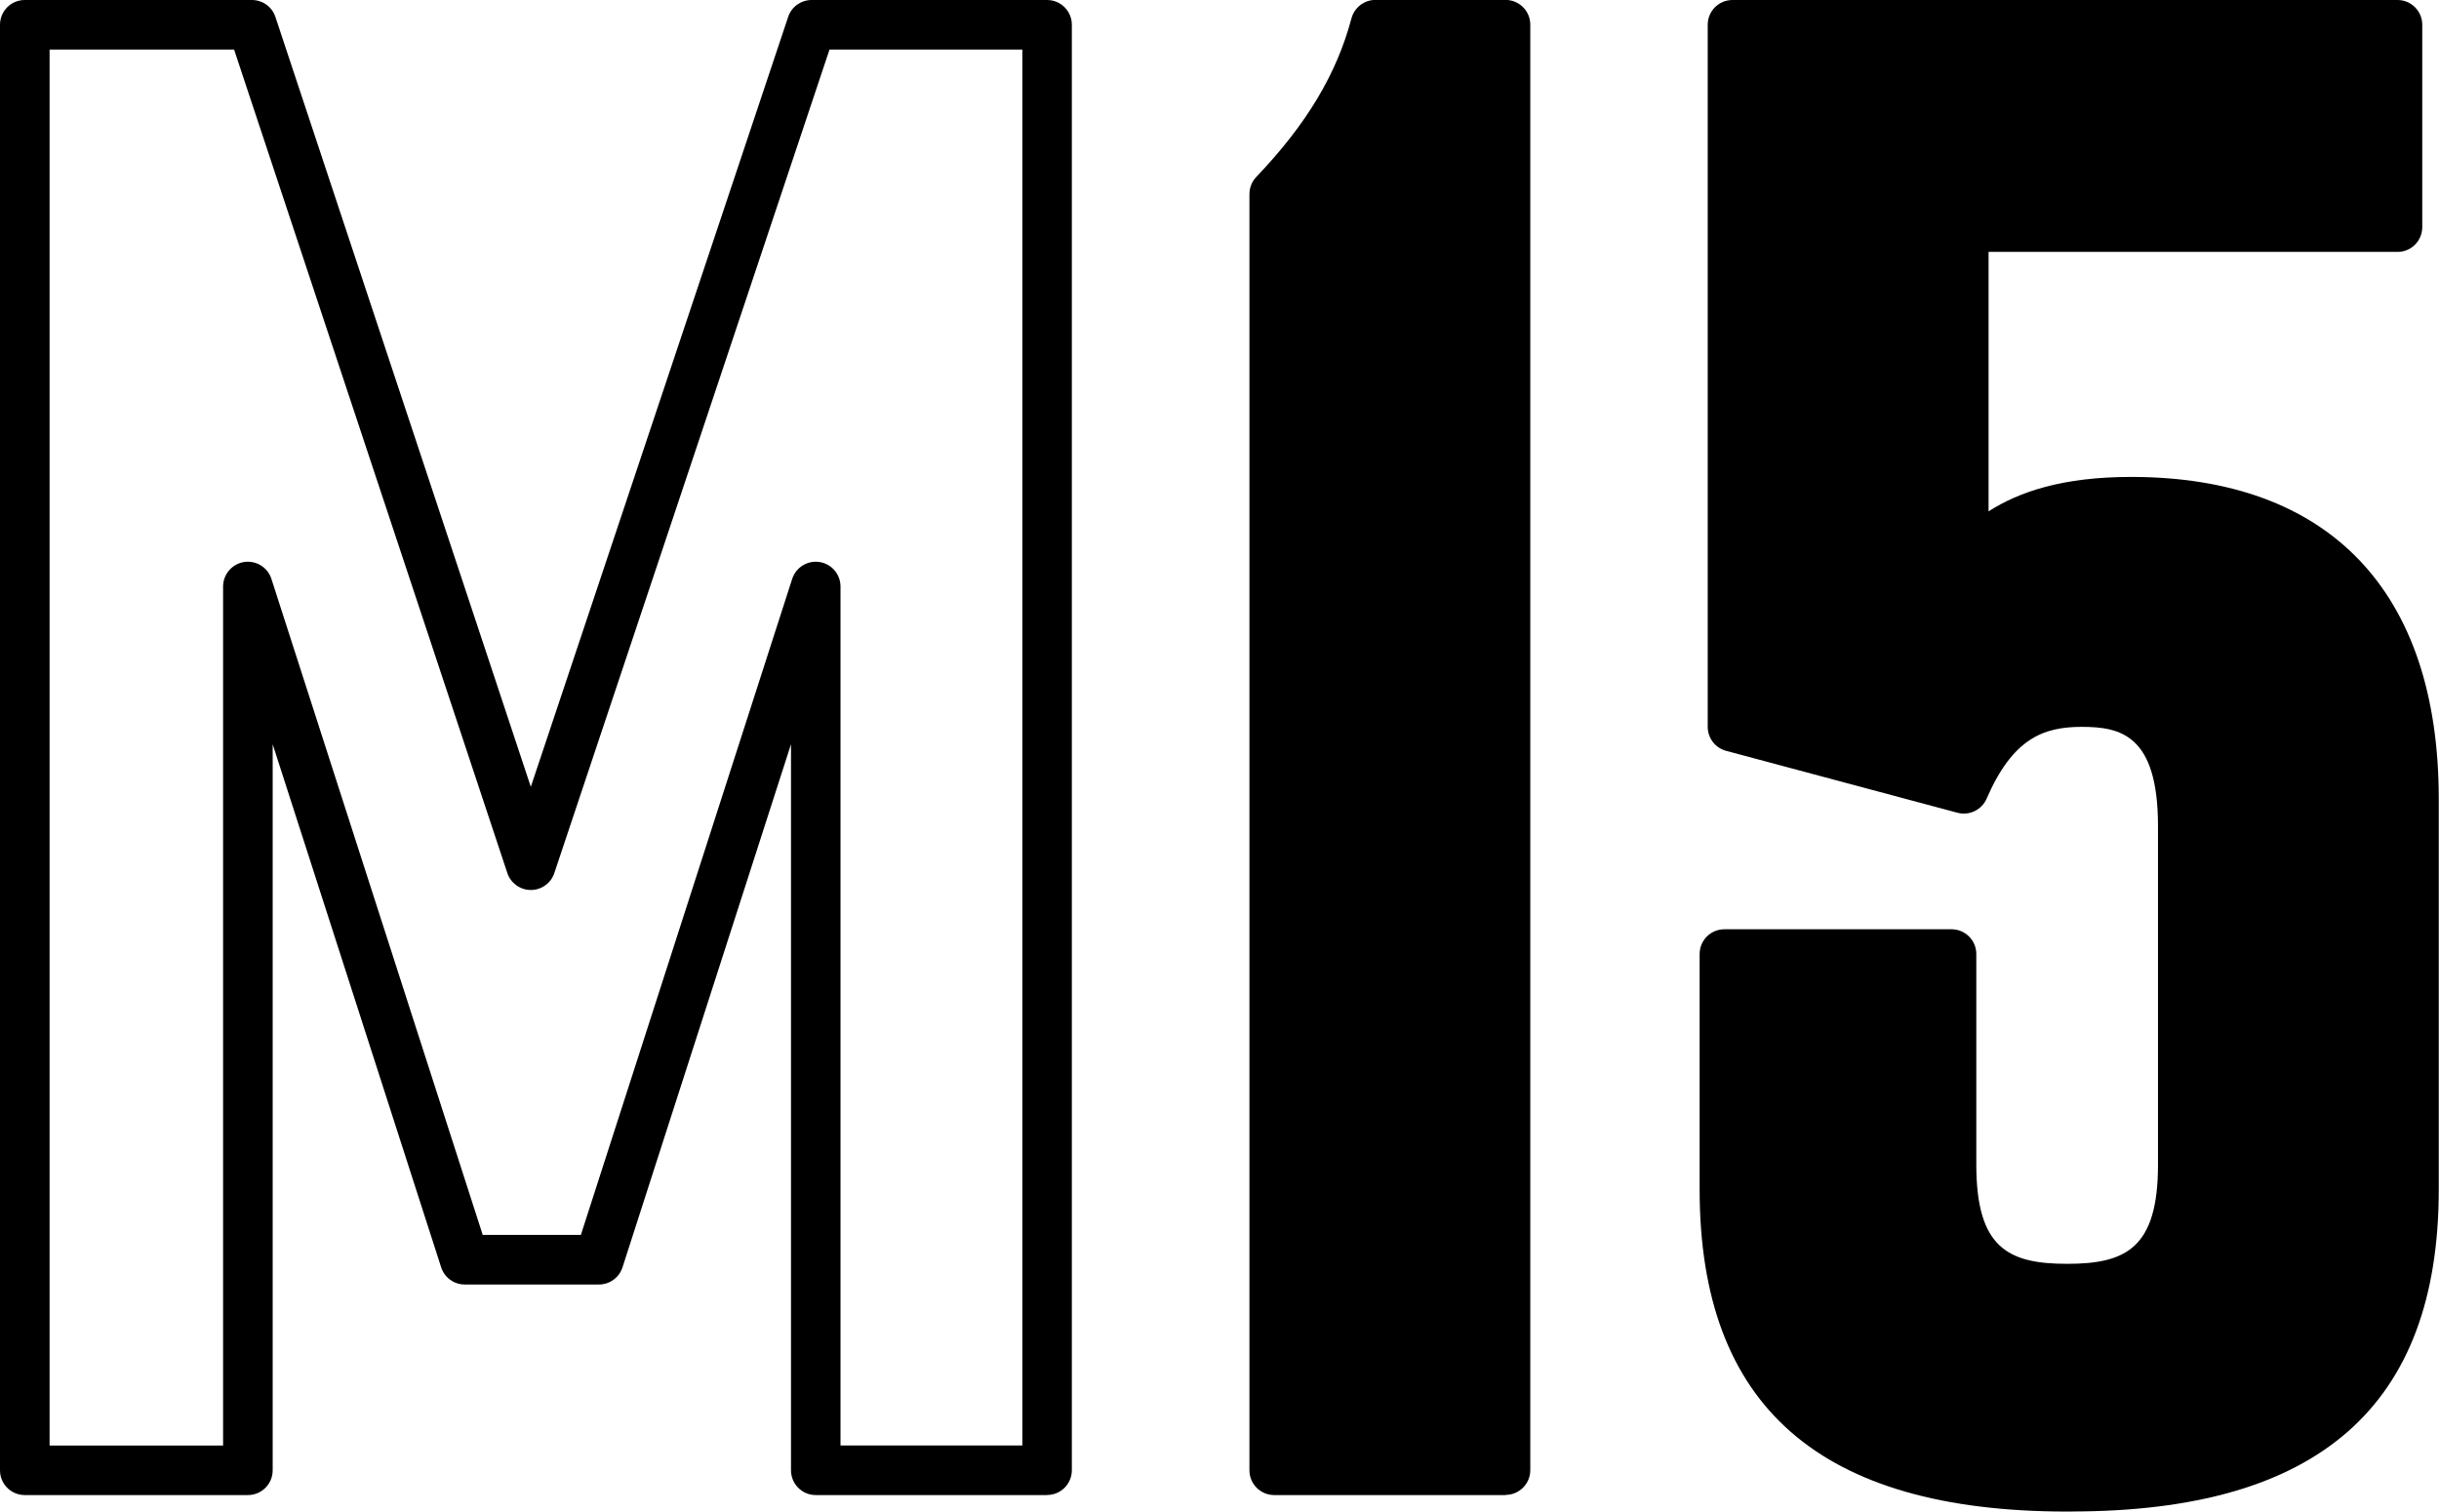
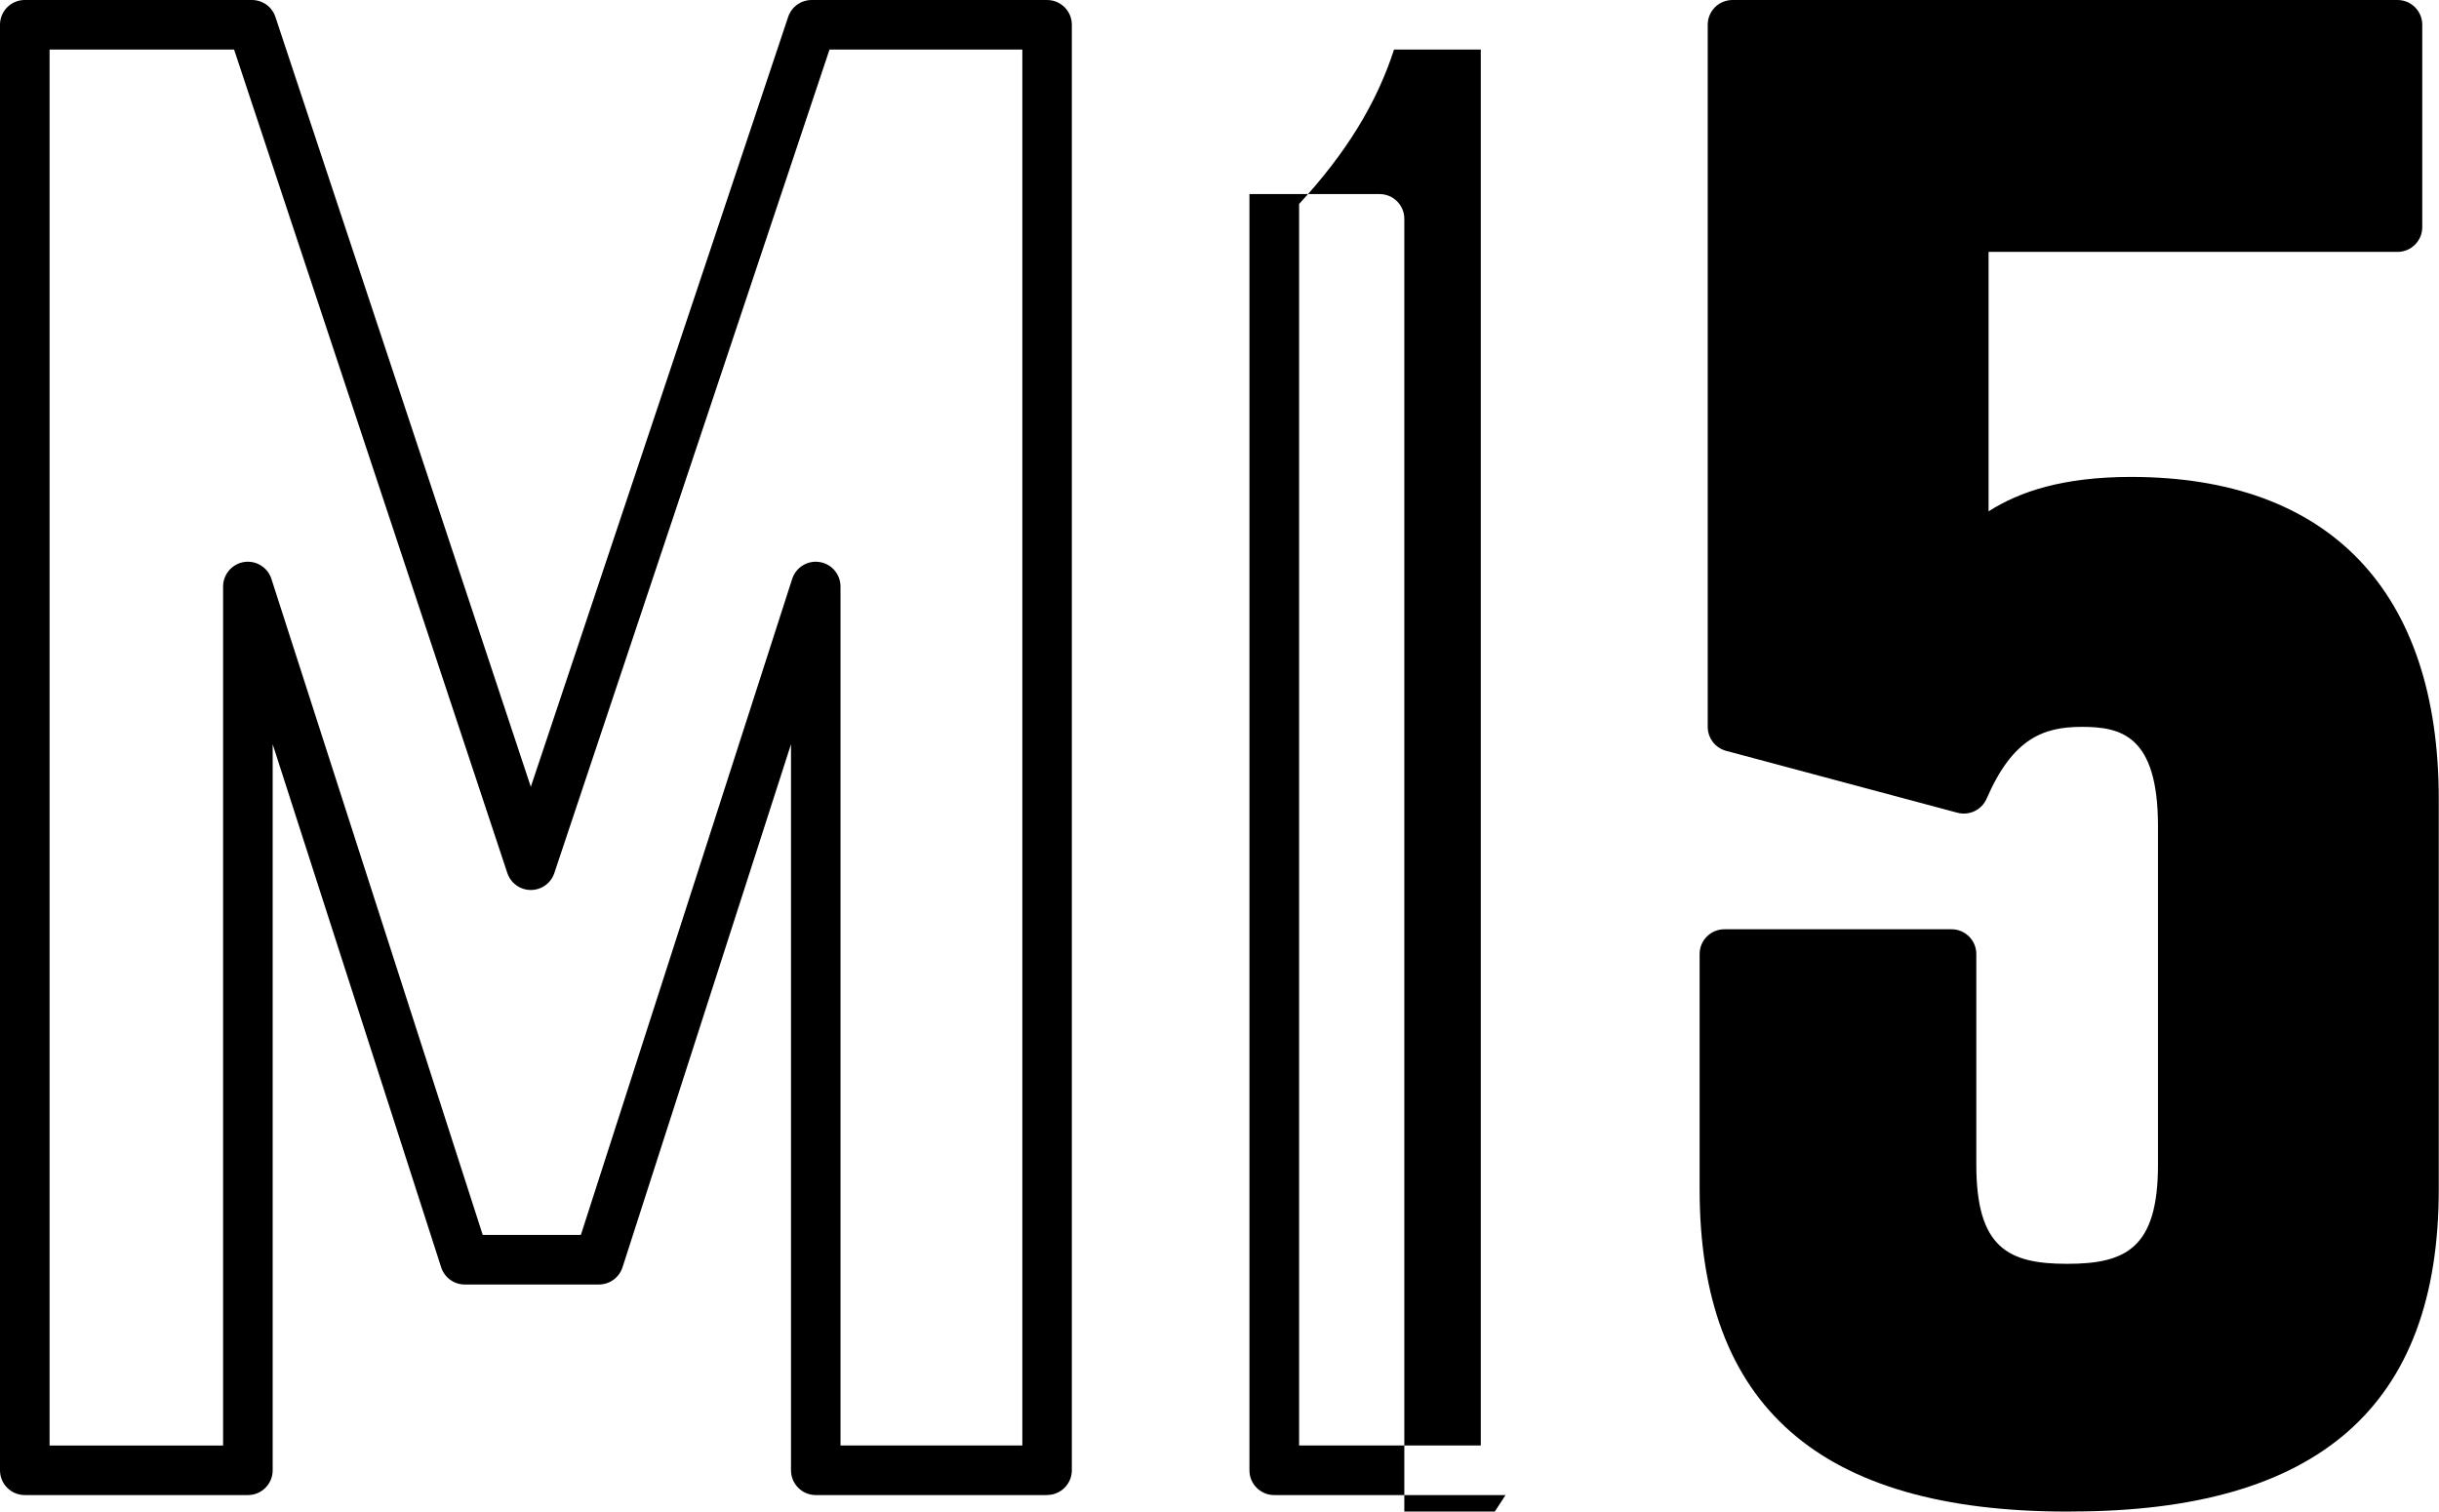
<svg xmlns="http://www.w3.org/2000/svg" id="Layer_1" viewBox="0 0 310.38 192.38">
  <path d="m133.25,190.28h-29.44c-1.74,0-3.15-1.41-3.15-3.15v-92.41l-21.44,66.57c-.42,1.3-1.63,2.19-3,2.19h-17.08c-1.37,0-2.58-.88-3-2.19l-21.44-66.57v92.41c0,1.74-1.41,3.15-3.15,3.15H3.15c-1.74,0-3.15-1.41-3.15-3.15V3.15C0,1.41,1.41,0,3.15,0h28.91c1.36,0,2.57.87,2.99,2.16l32.5,97.98L100.3,2.15c.43-1.29,1.63-2.15,2.99-2.15h29.96c1.74,0,3.15,1.41,3.15,3.15v183.97c0,1.74-1.41,3.15-3.15,3.15Zm-26.28-6.31h23.13V6.31h-24.54l-35.02,104.81c-.43,1.29-1.63,2.15-2.99,2.15h0c-1.36,0-2.56-.87-2.99-2.16L29.79,6.31H6.31v177.67h22.08v-109.33c0-1.55,1.13-2.87,2.66-3.12,1.53-.24,3.02.67,3.49,2.15l26.89,83.49h12.49l26.89-83.49c.48-1.48,1.96-2.39,3.49-2.15,1.53.24,2.66,1.56,2.66,3.12v109.33Z" />
-   <path d="m162.15,187.13V24.7c5.52-5.78,10.51-12.62,12.88-21.55h16.56v183.97h-29.44Z" />
-   <path d="m191.59,190.28h-29.44c-1.74,0-3.15-1.41-3.15-3.15V24.7c0-.81.31-1.59.87-2.18,6.39-6.69,10.24-13.11,12.11-20.18.37-1.38,1.62-2.35,3.05-2.35h16.56c1.74,0,3.15,1.41,3.15,3.15v183.97c0,1.74-1.41,3.15-3.15,3.15Zm-26.28-6.31h23.13V6.31h-11.04c-2.23,6.88-6.12,13.2-12.08,19.65v158.02Z" />
+   <path d="m191.59,190.28h-29.44c-1.74,0-3.15-1.41-3.15-3.15V24.7h16.56c1.74,0,3.15,1.41,3.15,3.15v183.97c0,1.74-1.41,3.15-3.15,3.15Zm-26.28-6.31h23.13V6.31h-11.04c-2.23,6.88-6.12,13.2-12.08,19.65v158.02Z" />
  <path d="m249.93,28.91v43.1c3.94-4.47,9.2-8.15,21.29-8.15,20.76,0,36.01,10.51,36.01,37.85v49.67c0,27.33-15.77,37.85-43.63,37.85h-.53c-27.86,0-43.63-10.51-43.63-37.85v-29.96h28.91v26.81c0,12.62,5.78,15.77,14.72,15.77s14.72-3.15,14.72-15.77v-43.1c0-12.62-5.52-15.77-12.88-15.77s-11.56,3.15-14.98,11.04l-29.44-7.88V3.15h84.63v25.76h-55.19Z" />
  <path d="m263.6,192.38h-.53c-31.48,0-46.78-13.41-46.78-41v-29.96c0-1.74,1.41-3.15,3.15-3.15h28.91c1.74,0,3.15,1.41,3.15,3.15v26.81c0,10.6,4.06,12.62,11.56,12.62s11.56-2.01,11.56-12.62v-43.1c0-11.64-4.8-12.62-9.72-12.62s-8.79,1.53-12.09,9.14c-.62,1.43-2.2,2.19-3.71,1.79l-29.44-7.88c-1.38-.37-2.34-1.62-2.34-3.05V3.15c0-1.74,1.41-3.15,3.15-3.15h84.63c1.74,0,3.15,1.41,3.15,3.15v25.76c0,1.74-1.41,3.15-3.15,3.15h-52.04v33.02c3.94-2.52,9.49-4.38,18.13-4.38,25.25,0,39.16,14.56,39.16,41v49.67c0,27.59-15.3,41-46.78,41Zm-41-67.81v26.81c0,23.99,12.48,34.69,40.47,34.69h.53c27.99,0,40.47-10.7,40.47-34.69v-49.67c0-23.02-11.05-34.69-32.85-34.69-11.7,0-15.9,3.65-18.92,7.08-.87.98-2.25,1.33-3.48.86-1.23-.46-2.04-1.64-2.04-2.95V28.91c0-1.74,1.41-3.15,3.15-3.15h52.04V6.31h-78.32v83.78l24.57,6.58c3.8-7.22,9.04-10.47,16.7-10.47,10.64,0,16.03,6.37,16.03,18.92v43.1c0,12.91-5.68,18.92-17.87,18.92s-17.87-6.01-17.87-18.92v-23.65h-22.6Z" />
</svg>